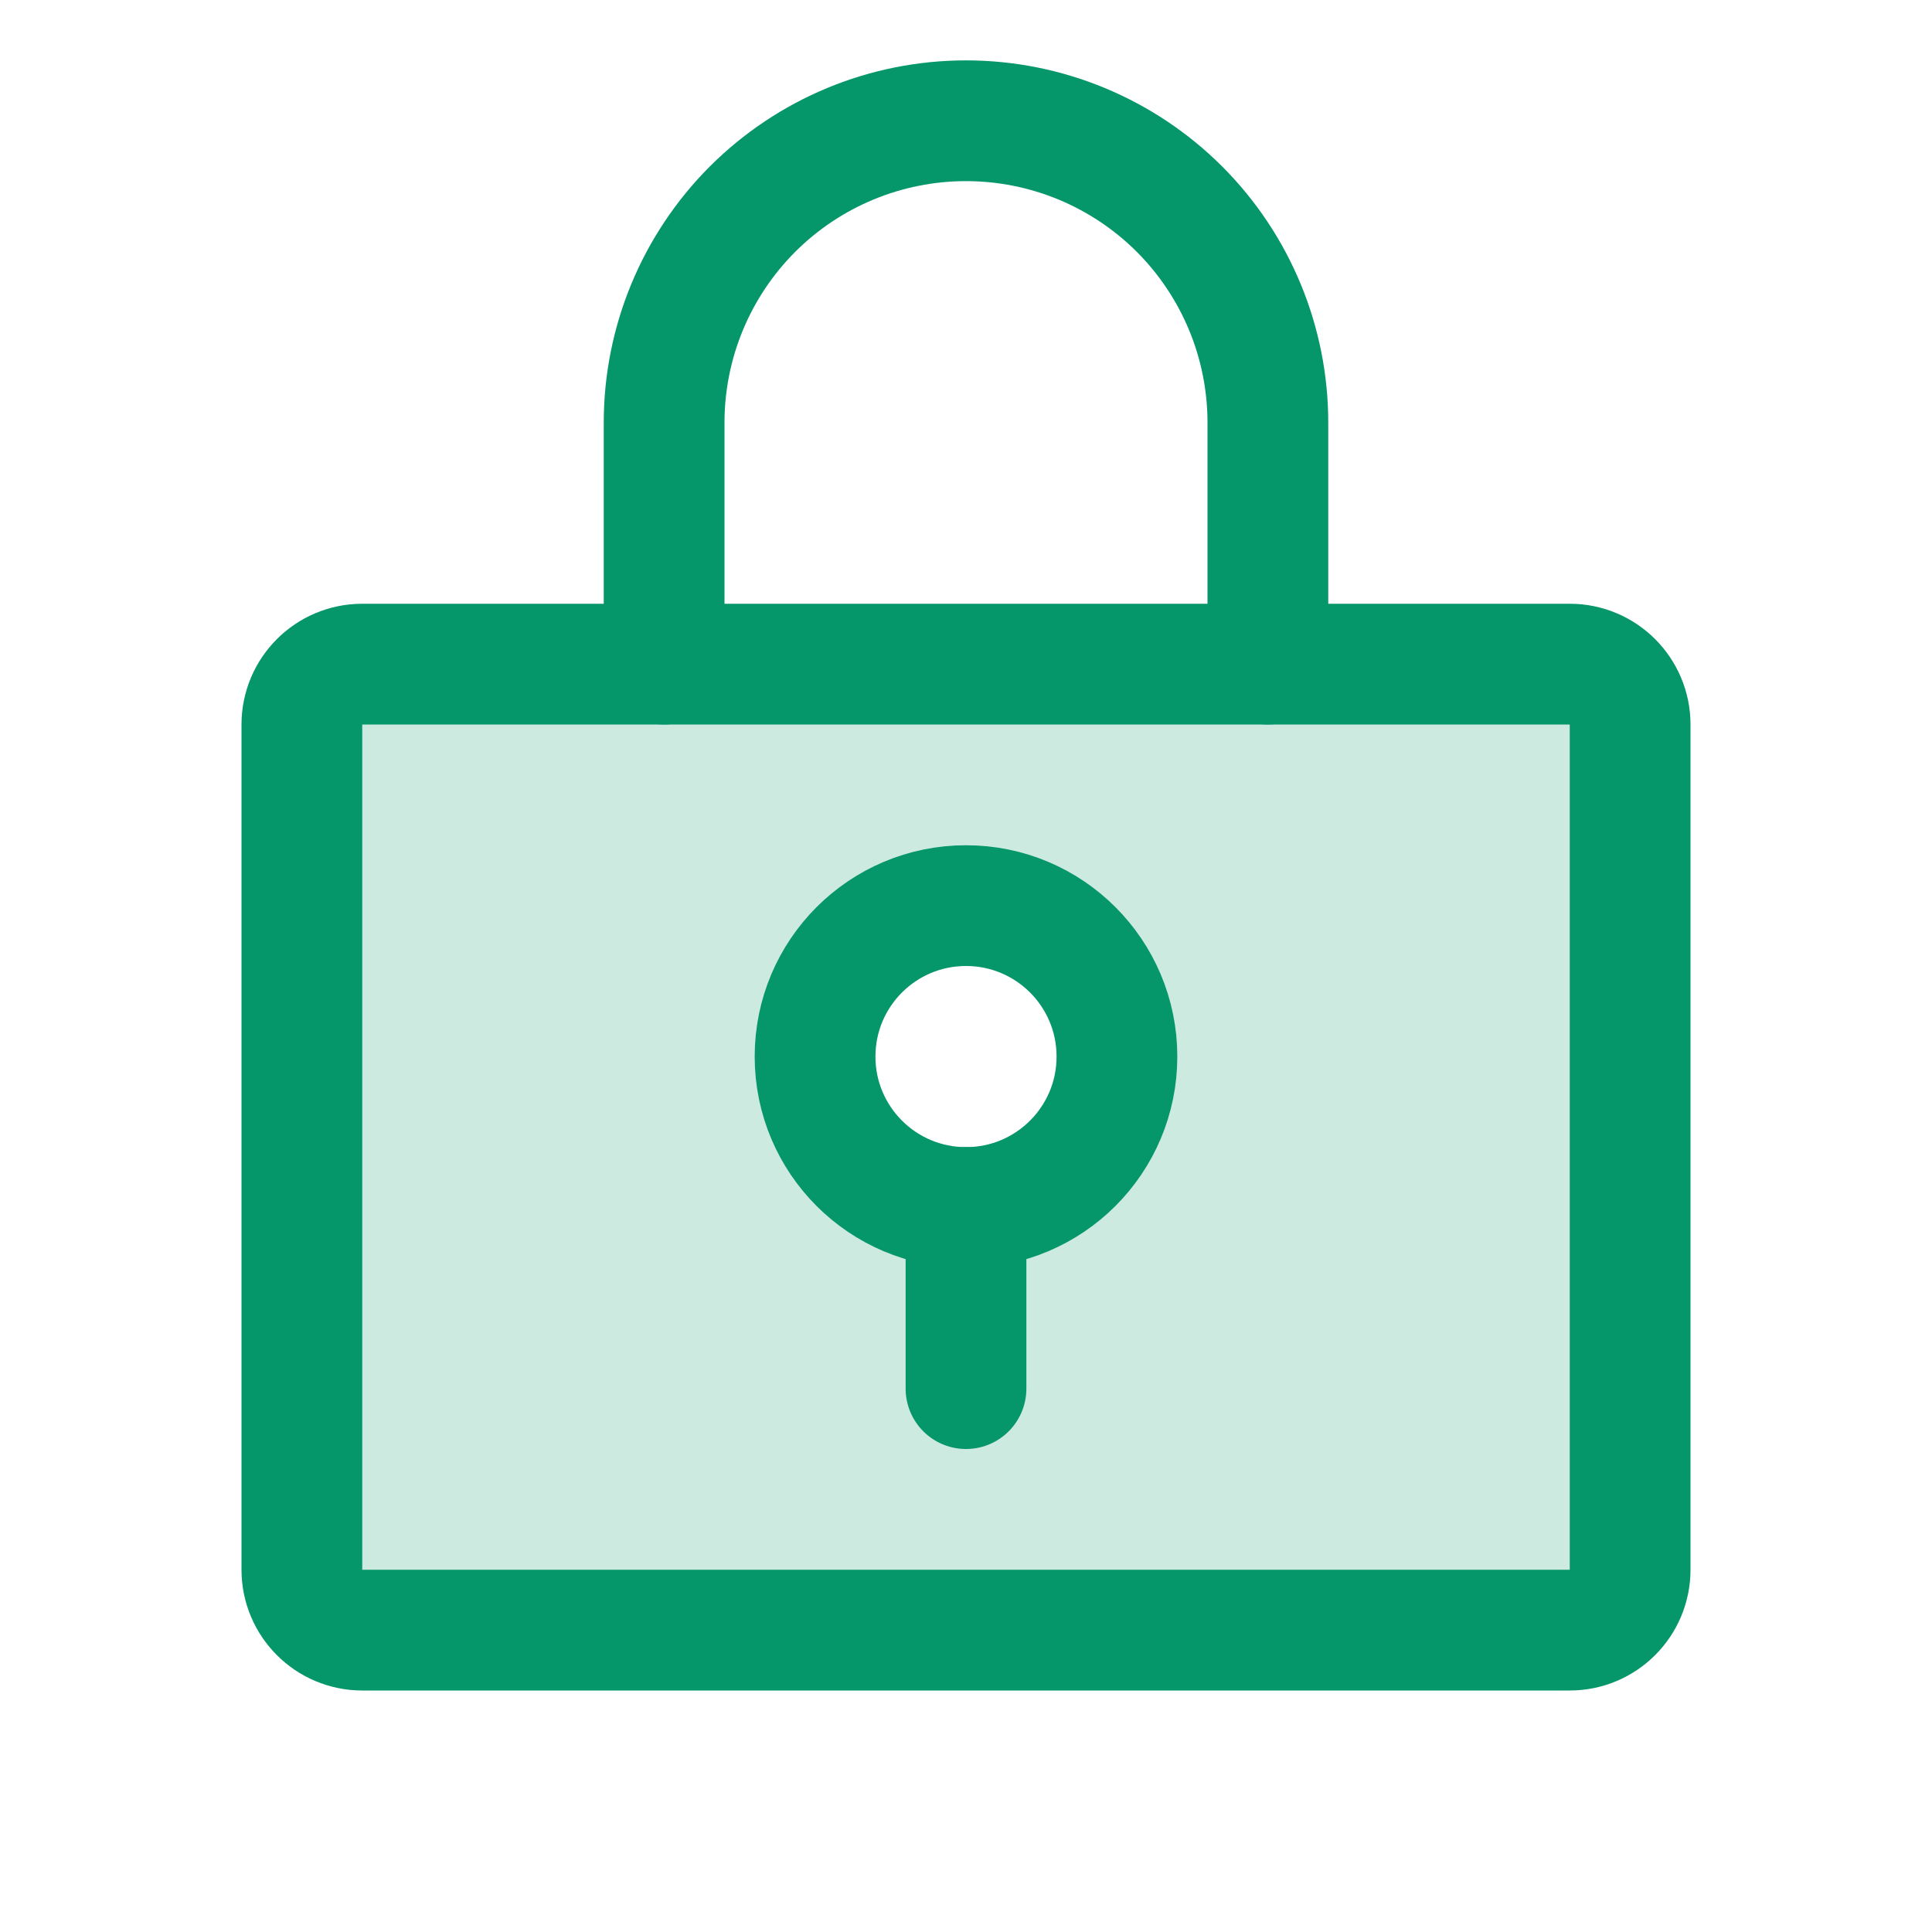
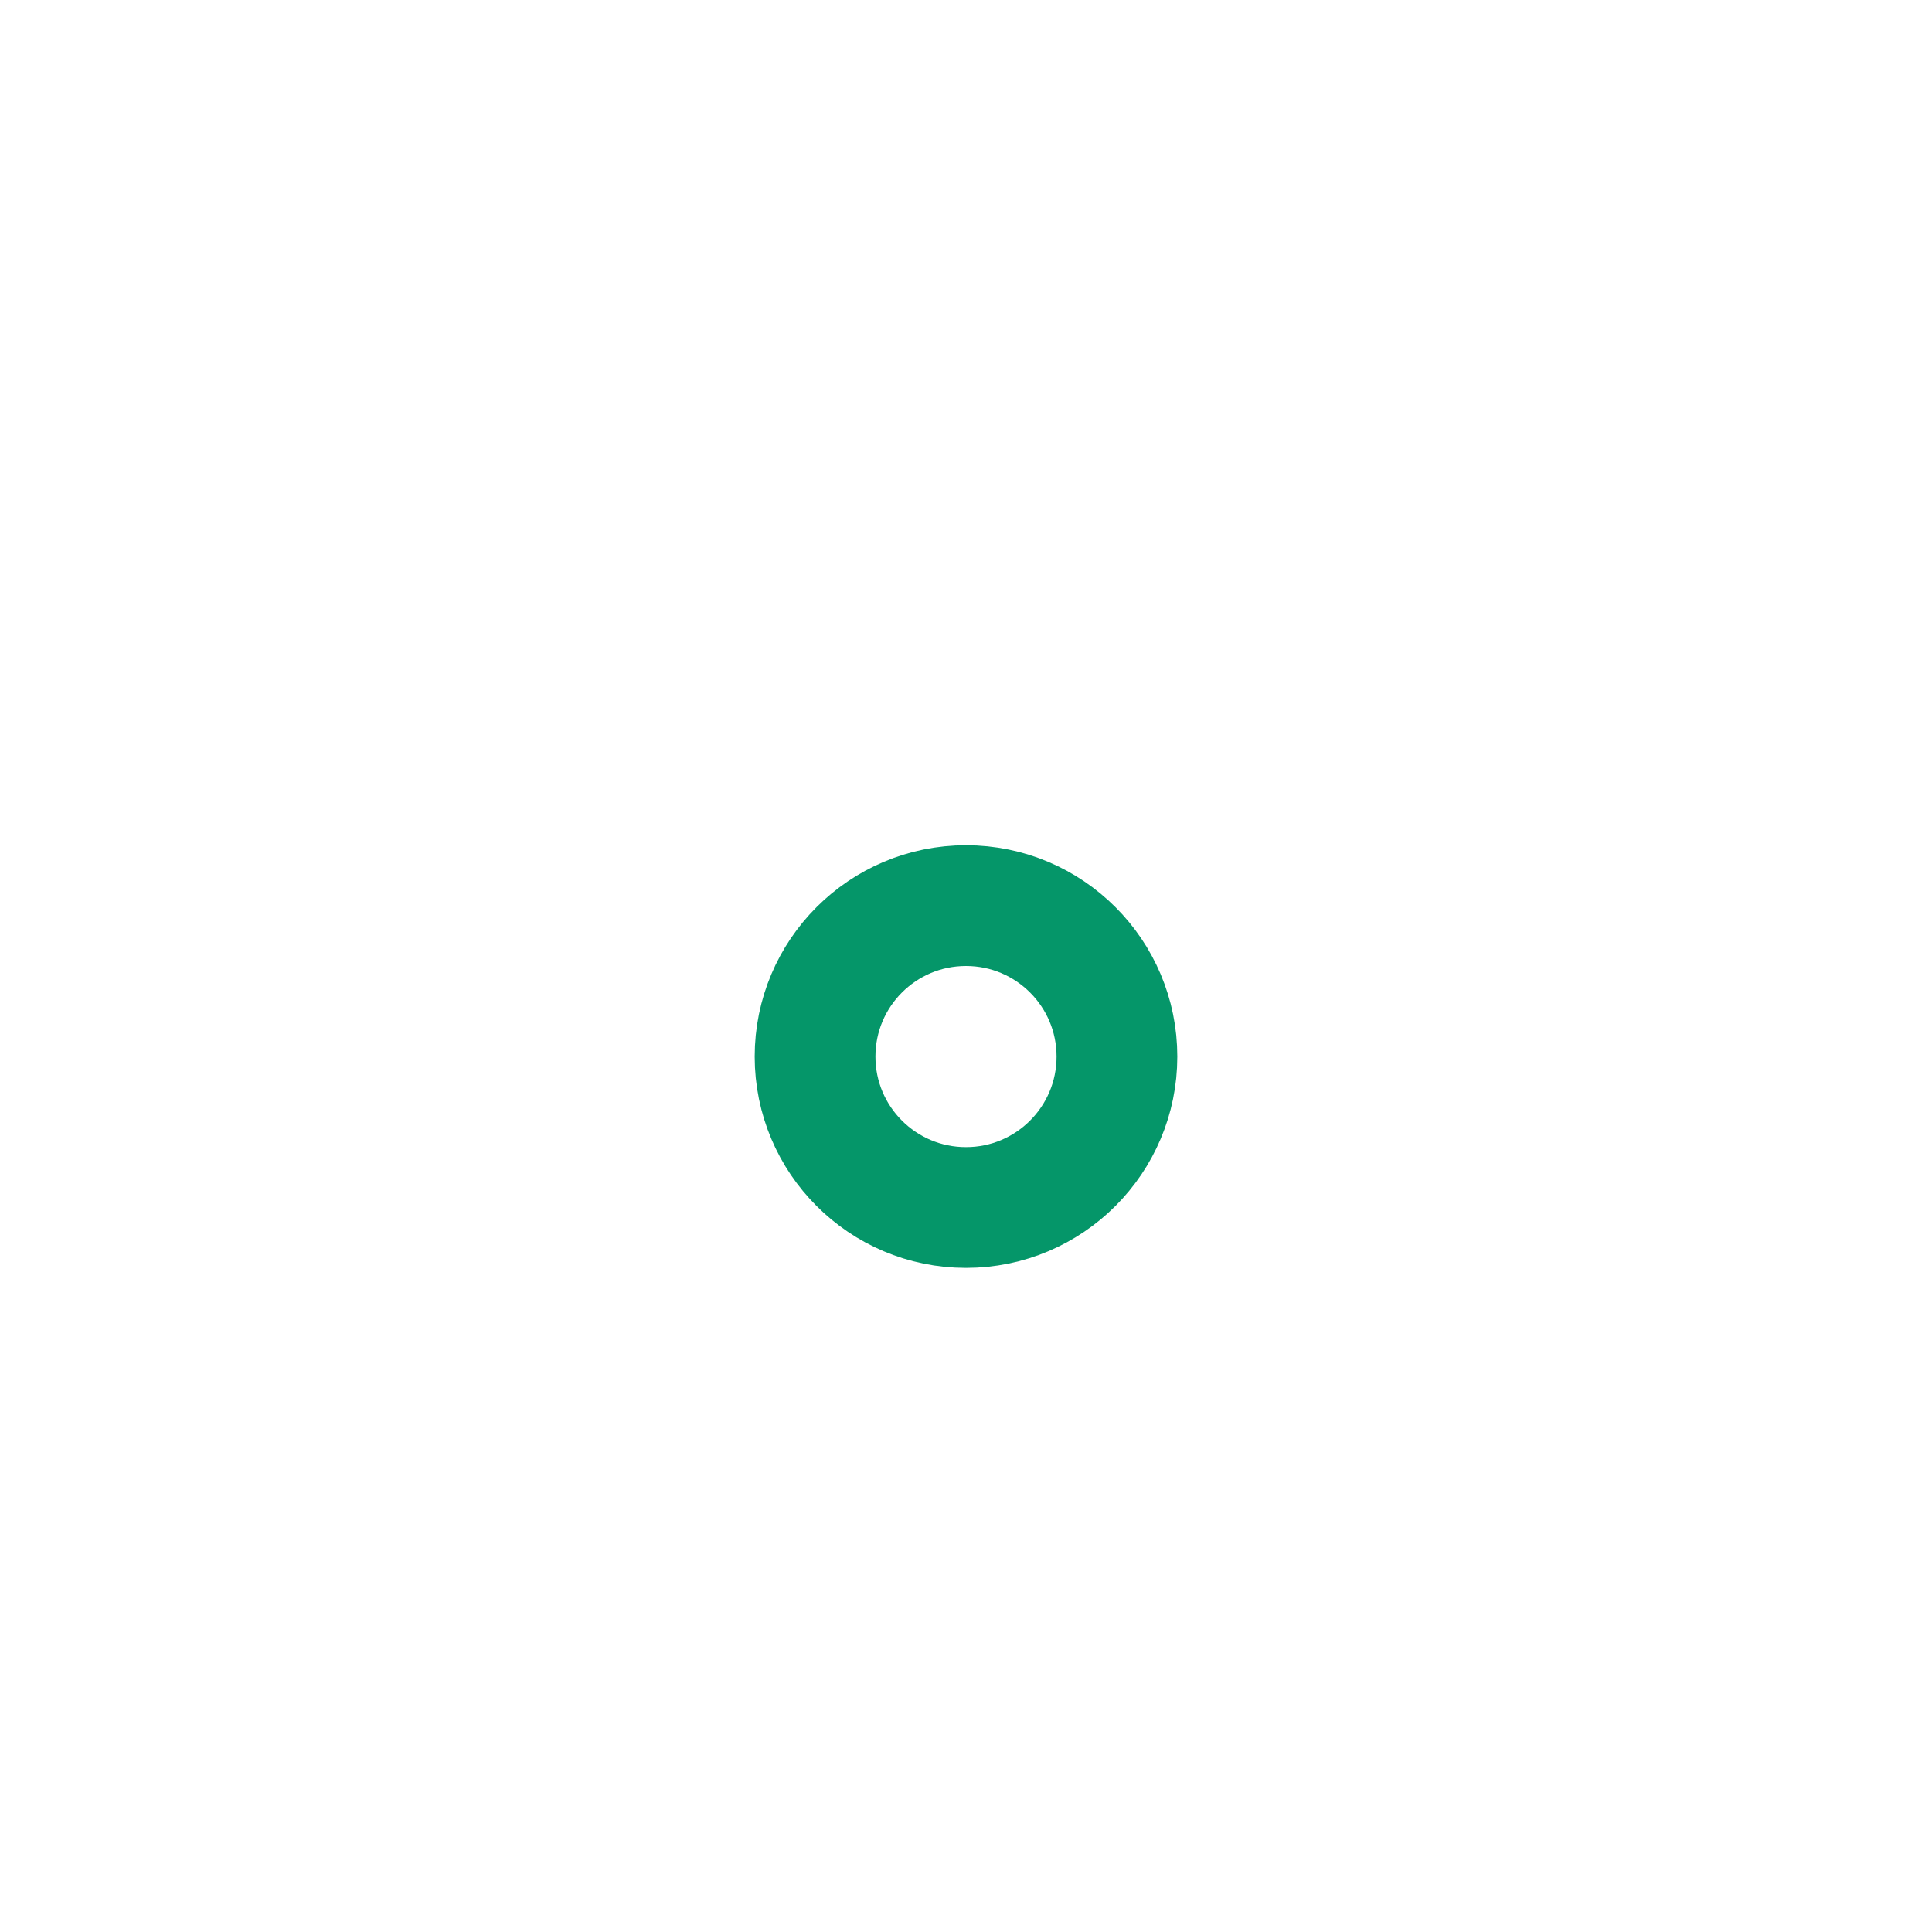
<svg xmlns="http://www.w3.org/2000/svg" width="24" height="24" viewBox="0 0 24 24" fill="none">
  <g clip-path="url(#clip0_633_47507)">
-     <path opacity="0.2" d="M19.5 8.25H4.5C4.301 8.25 4.11 8.329 3.97 8.47C3.829 8.61 3.75 8.801 3.75 9V19.5C3.75 19.699 3.829 19.89 3.97 20.03C4.11 20.171 4.301 20.25 4.5 20.25H19.5C19.699 20.25 19.89 20.171 20.03 20.03C20.171 19.89 20.25 19.699 20.25 19.5V9C20.25 8.801 20.171 8.61 20.03 8.47C19.89 8.329 19.699 8.25 19.5 8.25ZM12 15C11.629 15 11.267 14.89 10.958 14.684C10.65 14.478 10.41 14.185 10.268 13.842C10.126 13.5 10.089 13.123 10.161 12.759C10.233 12.396 10.412 12.061 10.674 11.799C10.936 11.537 11.271 11.358 11.634 11.286C11.998 11.214 12.375 11.251 12.717 11.393C13.06 11.535 13.353 11.775 13.559 12.083C13.765 12.392 13.875 12.754 13.875 13.125C13.875 13.622 13.678 14.099 13.326 14.451C12.974 14.803 12.497 15 12 15Z" fill="#059669" />
-     <path d="M19.5 8.25H4.5C4.086 8.25 3.75 8.586 3.75 9V19.5C3.75 19.914 4.086 20.25 4.5 20.25H19.5C19.914 20.25 20.25 19.914 20.25 19.5V9C20.25 8.586 19.914 8.25 19.5 8.25Z" stroke="#059669" stroke-width="1.5" stroke-linecap="round" stroke-linejoin="round" />
-     <path d="M8.25 8.25V5.25C8.25 4.255 8.645 3.302 9.348 2.598C10.052 1.895 11.005 1.5 12 1.5C12.995 1.5 13.948 1.895 14.652 2.598C15.355 3.302 15.75 4.255 15.75 5.25V8.25" stroke="#059669" stroke-width="1.5" stroke-linecap="round" stroke-linejoin="round" />
    <path d="M12 15C13.036 15 13.875 14.161 13.875 13.125C13.875 12.089 13.036 11.25 12 11.25C10.964 11.25 10.125 12.089 10.125 13.125C10.125 14.161 10.964 15 12 15Z" stroke="#059669" stroke-width="1.5" stroke-linecap="round" stroke-linejoin="round" />
-     <path d="M12 15V17.25" stroke="#059669" stroke-width="1.5" stroke-linecap="round" stroke-linejoin="round" />
  </g>
  <defs>
    <clipPath id="clip0_633_47507">
      <rect width="24" height="24" fill="white" />
    </clipPath>
  </defs>
</svg>